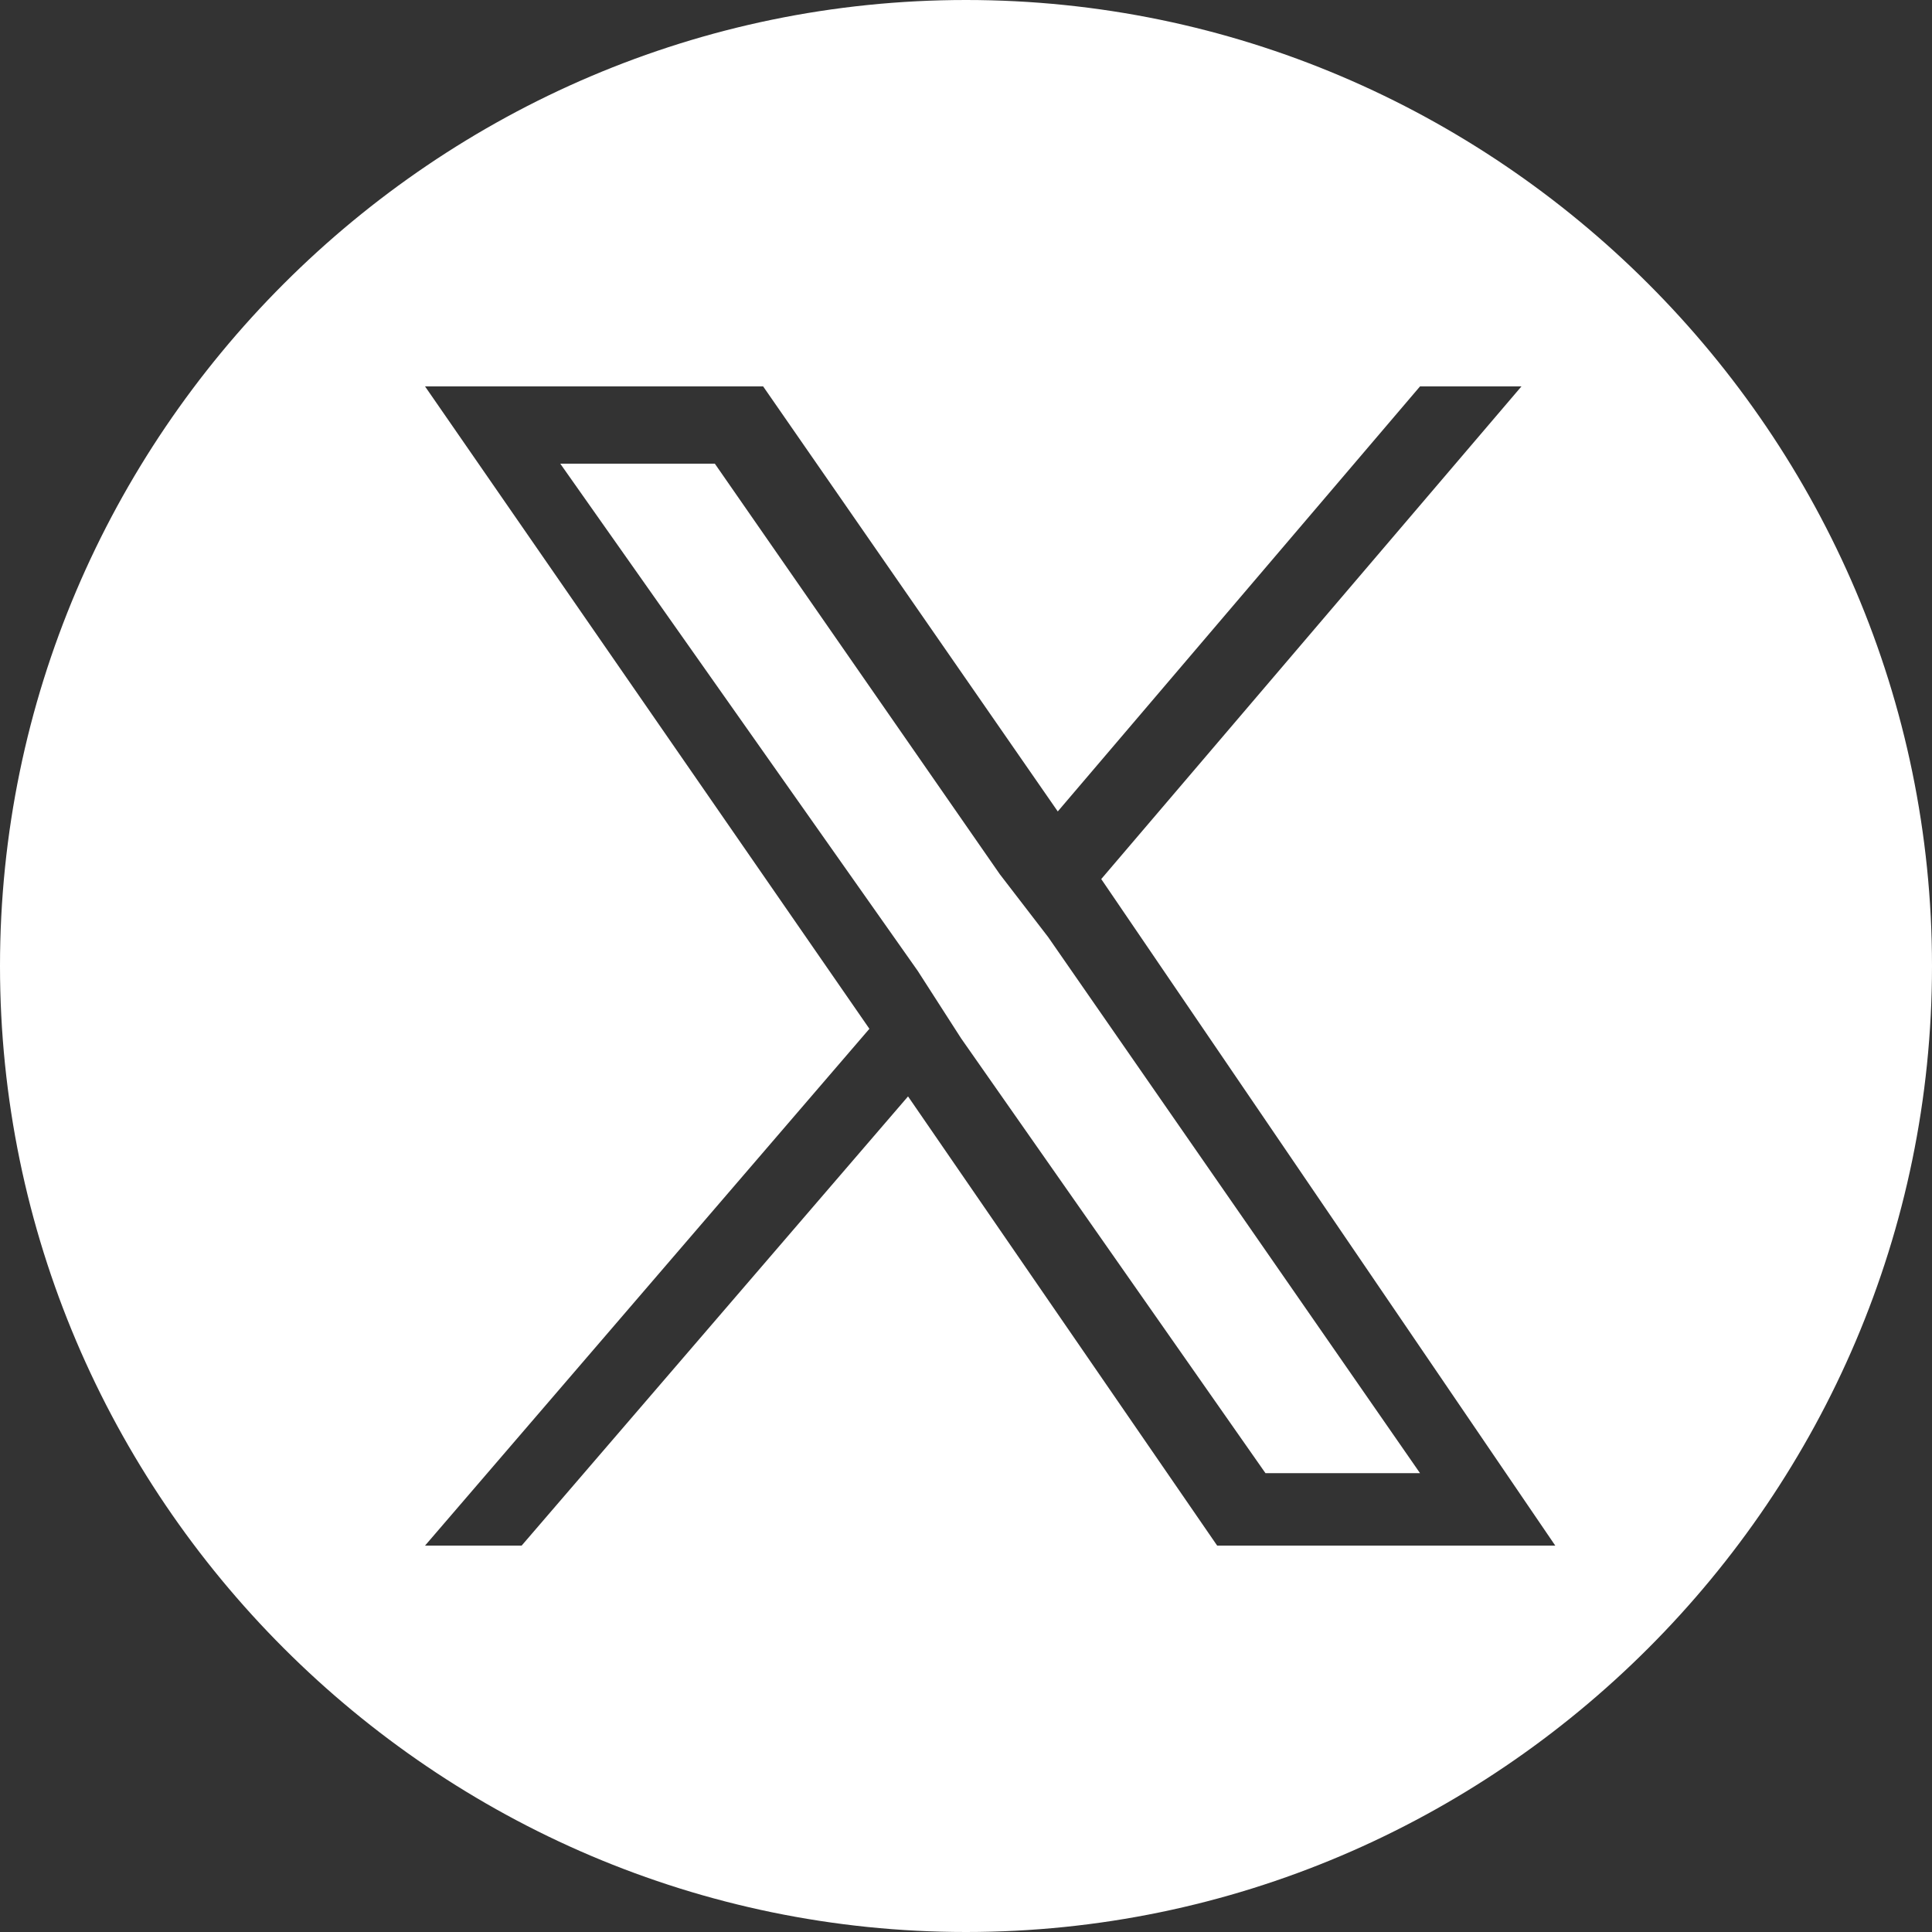
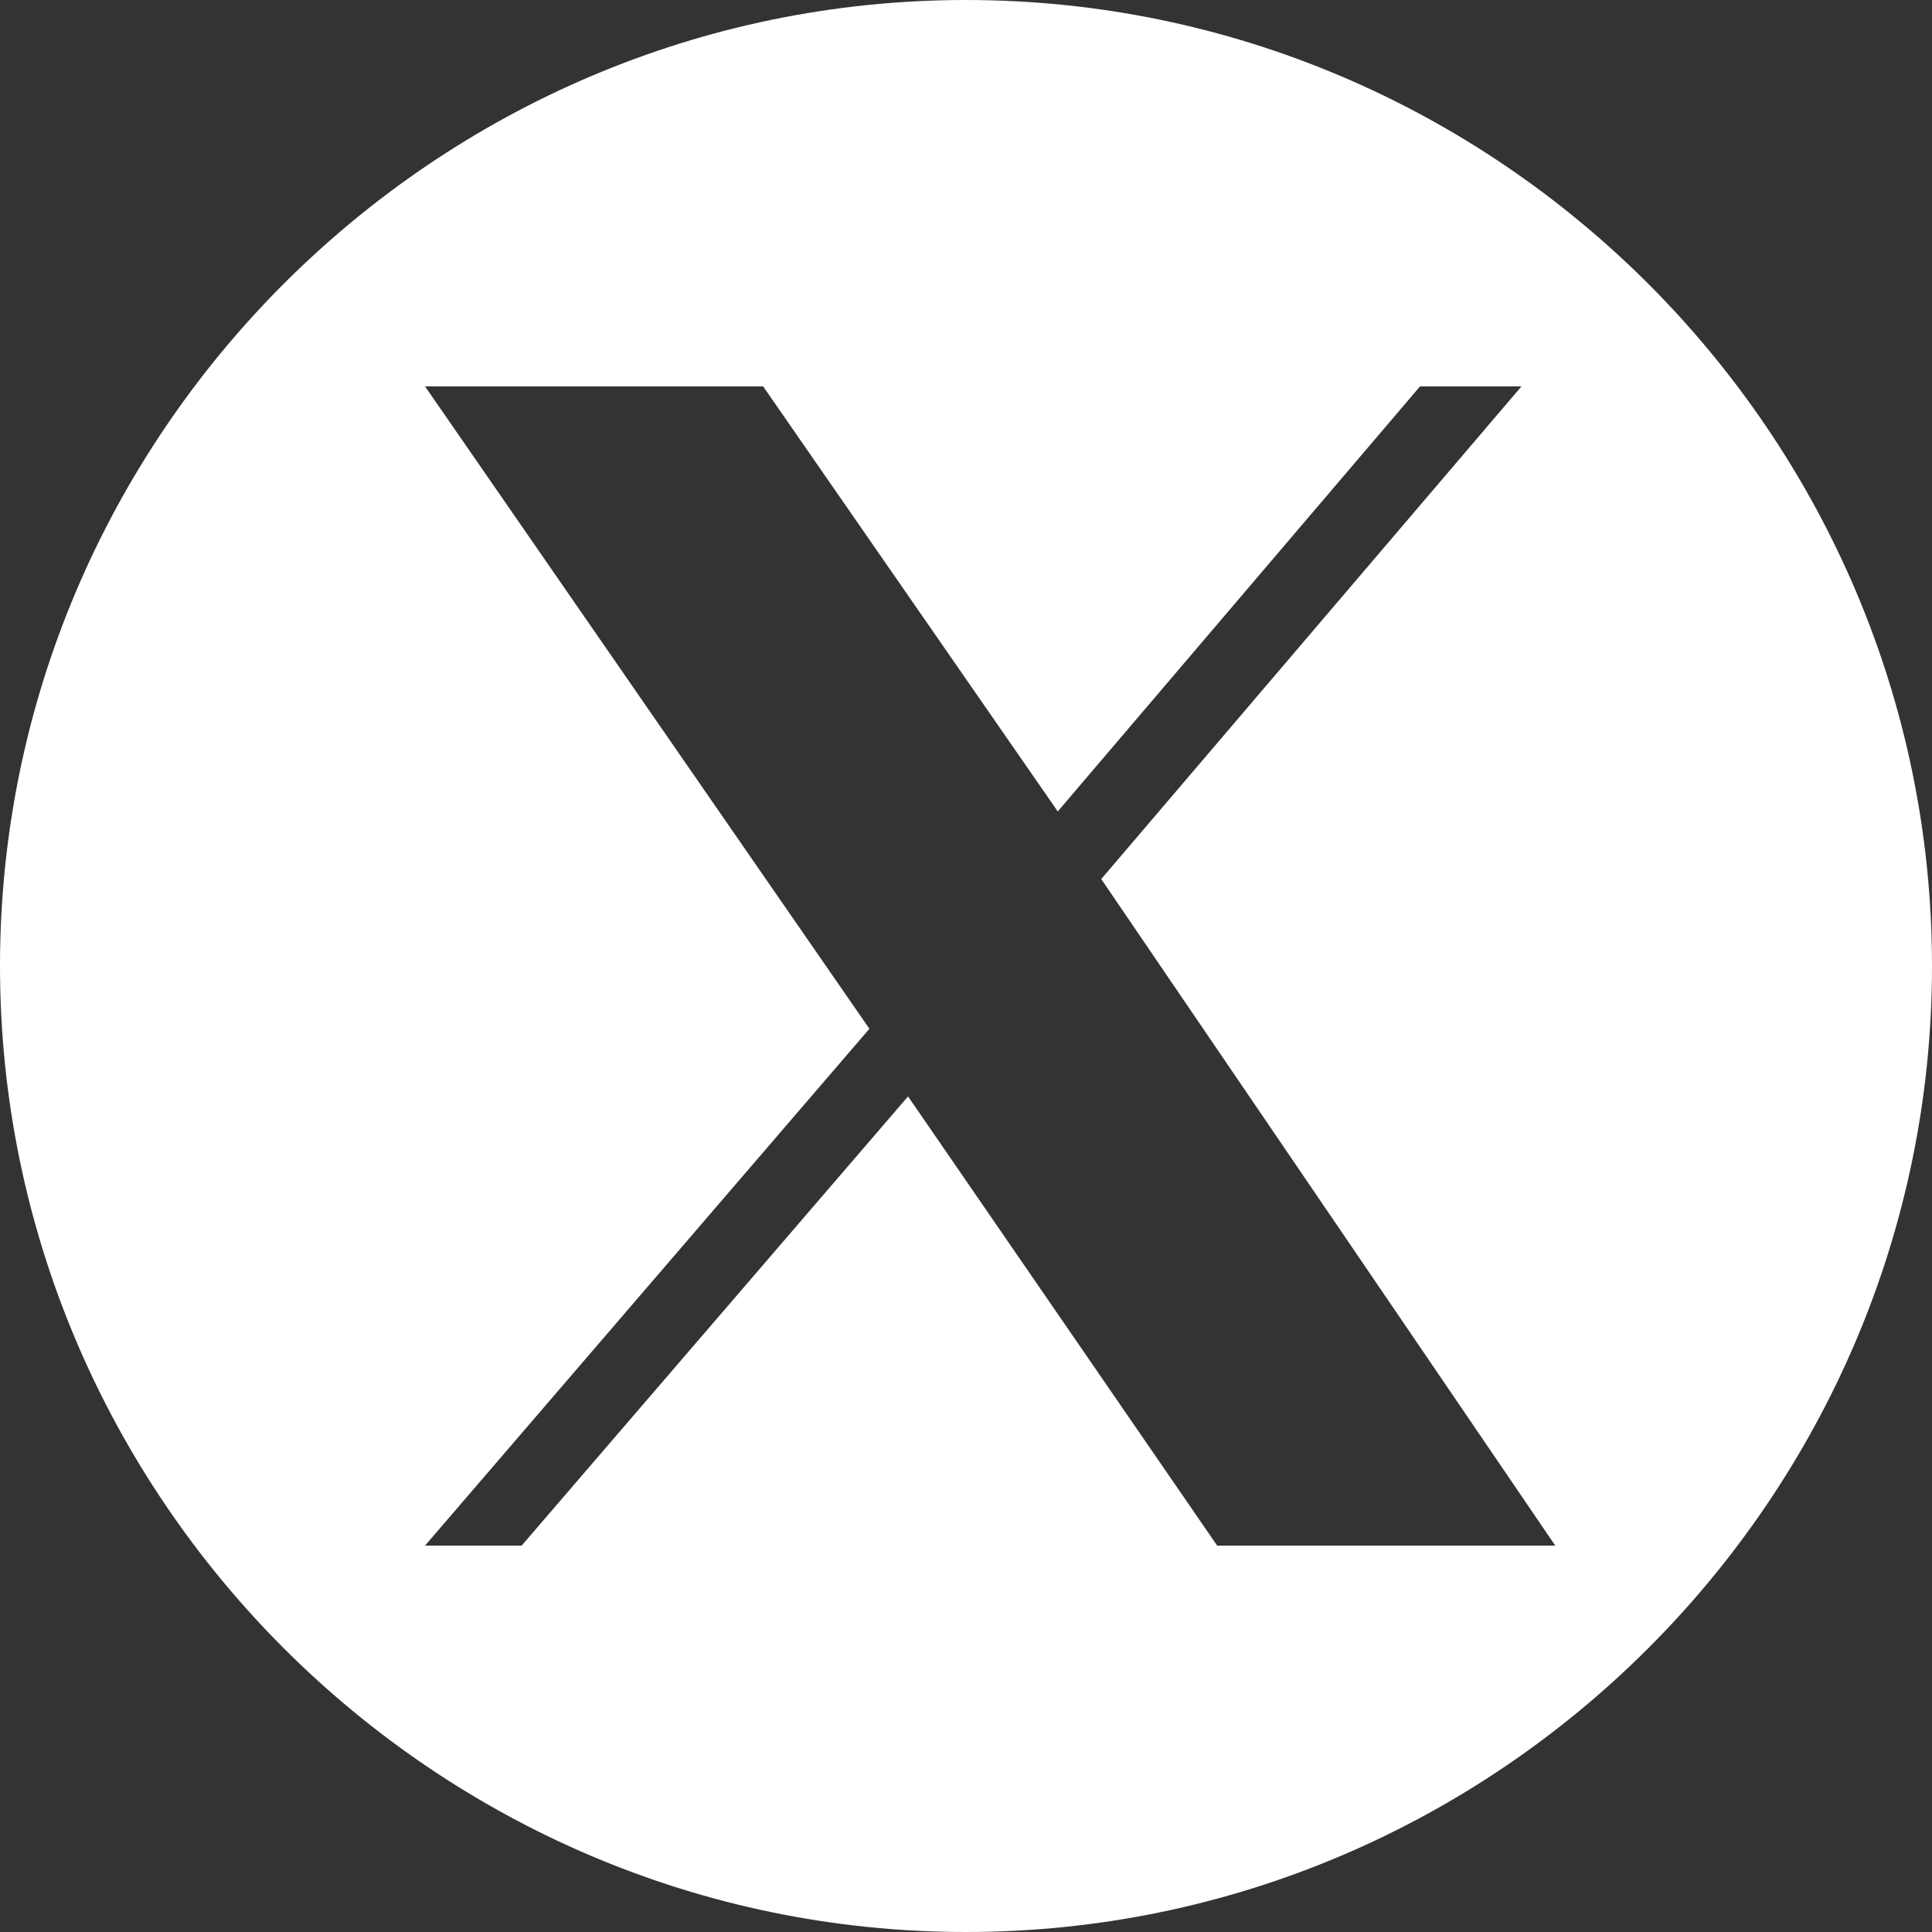
<svg xmlns="http://www.w3.org/2000/svg" version="1.1" id="a" x="0px" y="0px" viewBox="0 0 40 40" style="enable-background:new 0 0 40 40;" xml:space="preserve">
  <rect x="0" y="0" width="40" height="40" fill="#333333" stroke="none" />
  <style type="text/css">
	.st0{fill:#FFFFFF;}
</style>
  <g>
-     <polygon class="st0" points="20.7,18.1 14.8,9.6 11.6,9.6 19,20.1 19.9,21.5 19.9,21.5 26.2,30.5 29.4,30.5 21.7,19.4  " />
    <path class="st0" d="M20,0C9,0,0,9,0,20s9,20,20,20s20-9,20-20S31,0,20,0z M25.2,32l-6.4-9.3l-8,9.3H8.8l9.2-10.7L8.8,8h7l6.1,8.8   L29.4,8h2.1l-8.7,10.2h0L32.2,32H25.2z" />
  </g>
</svg>